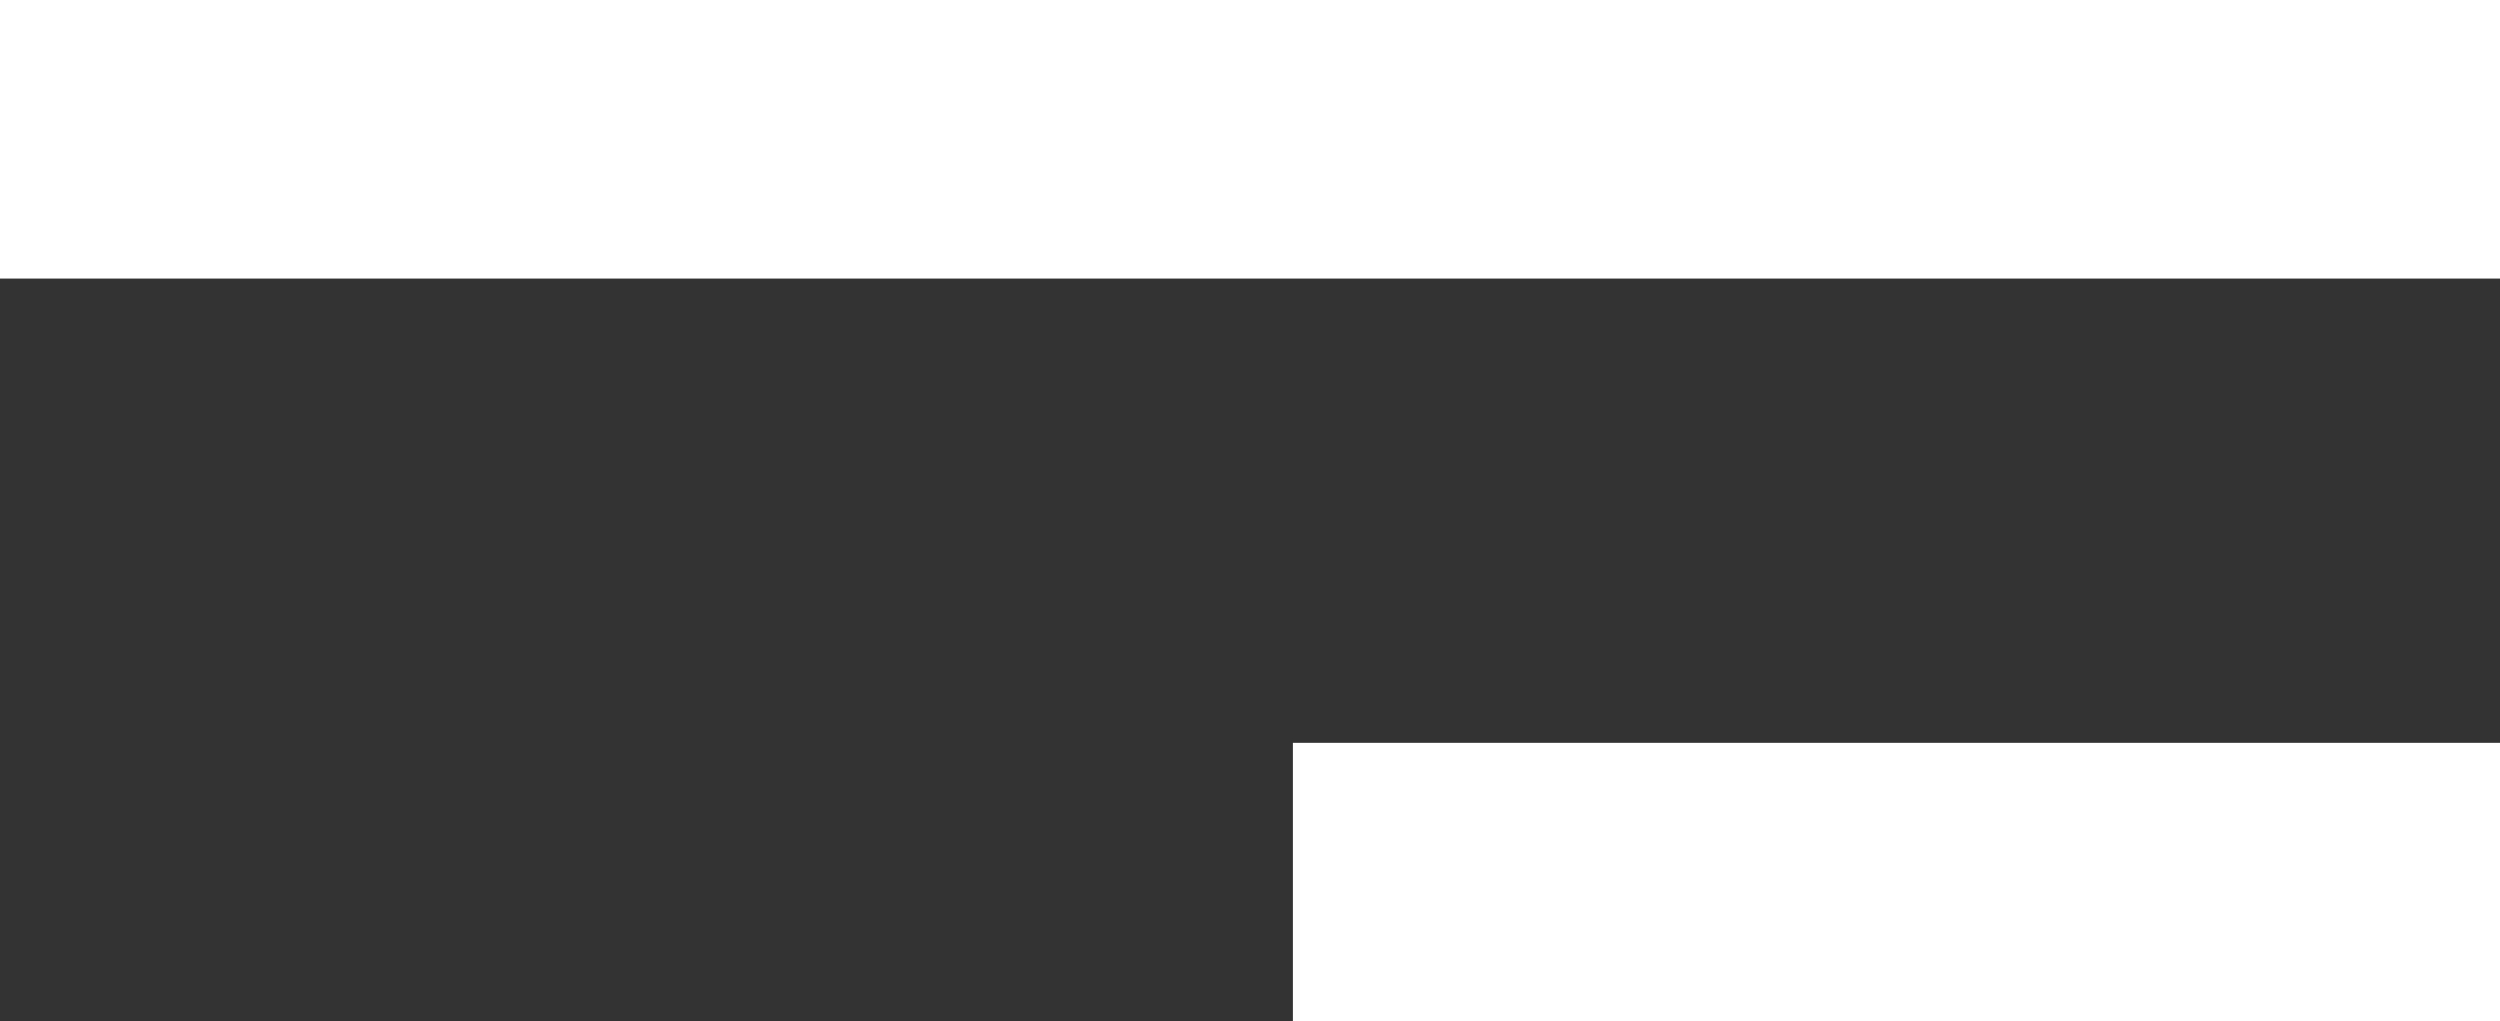
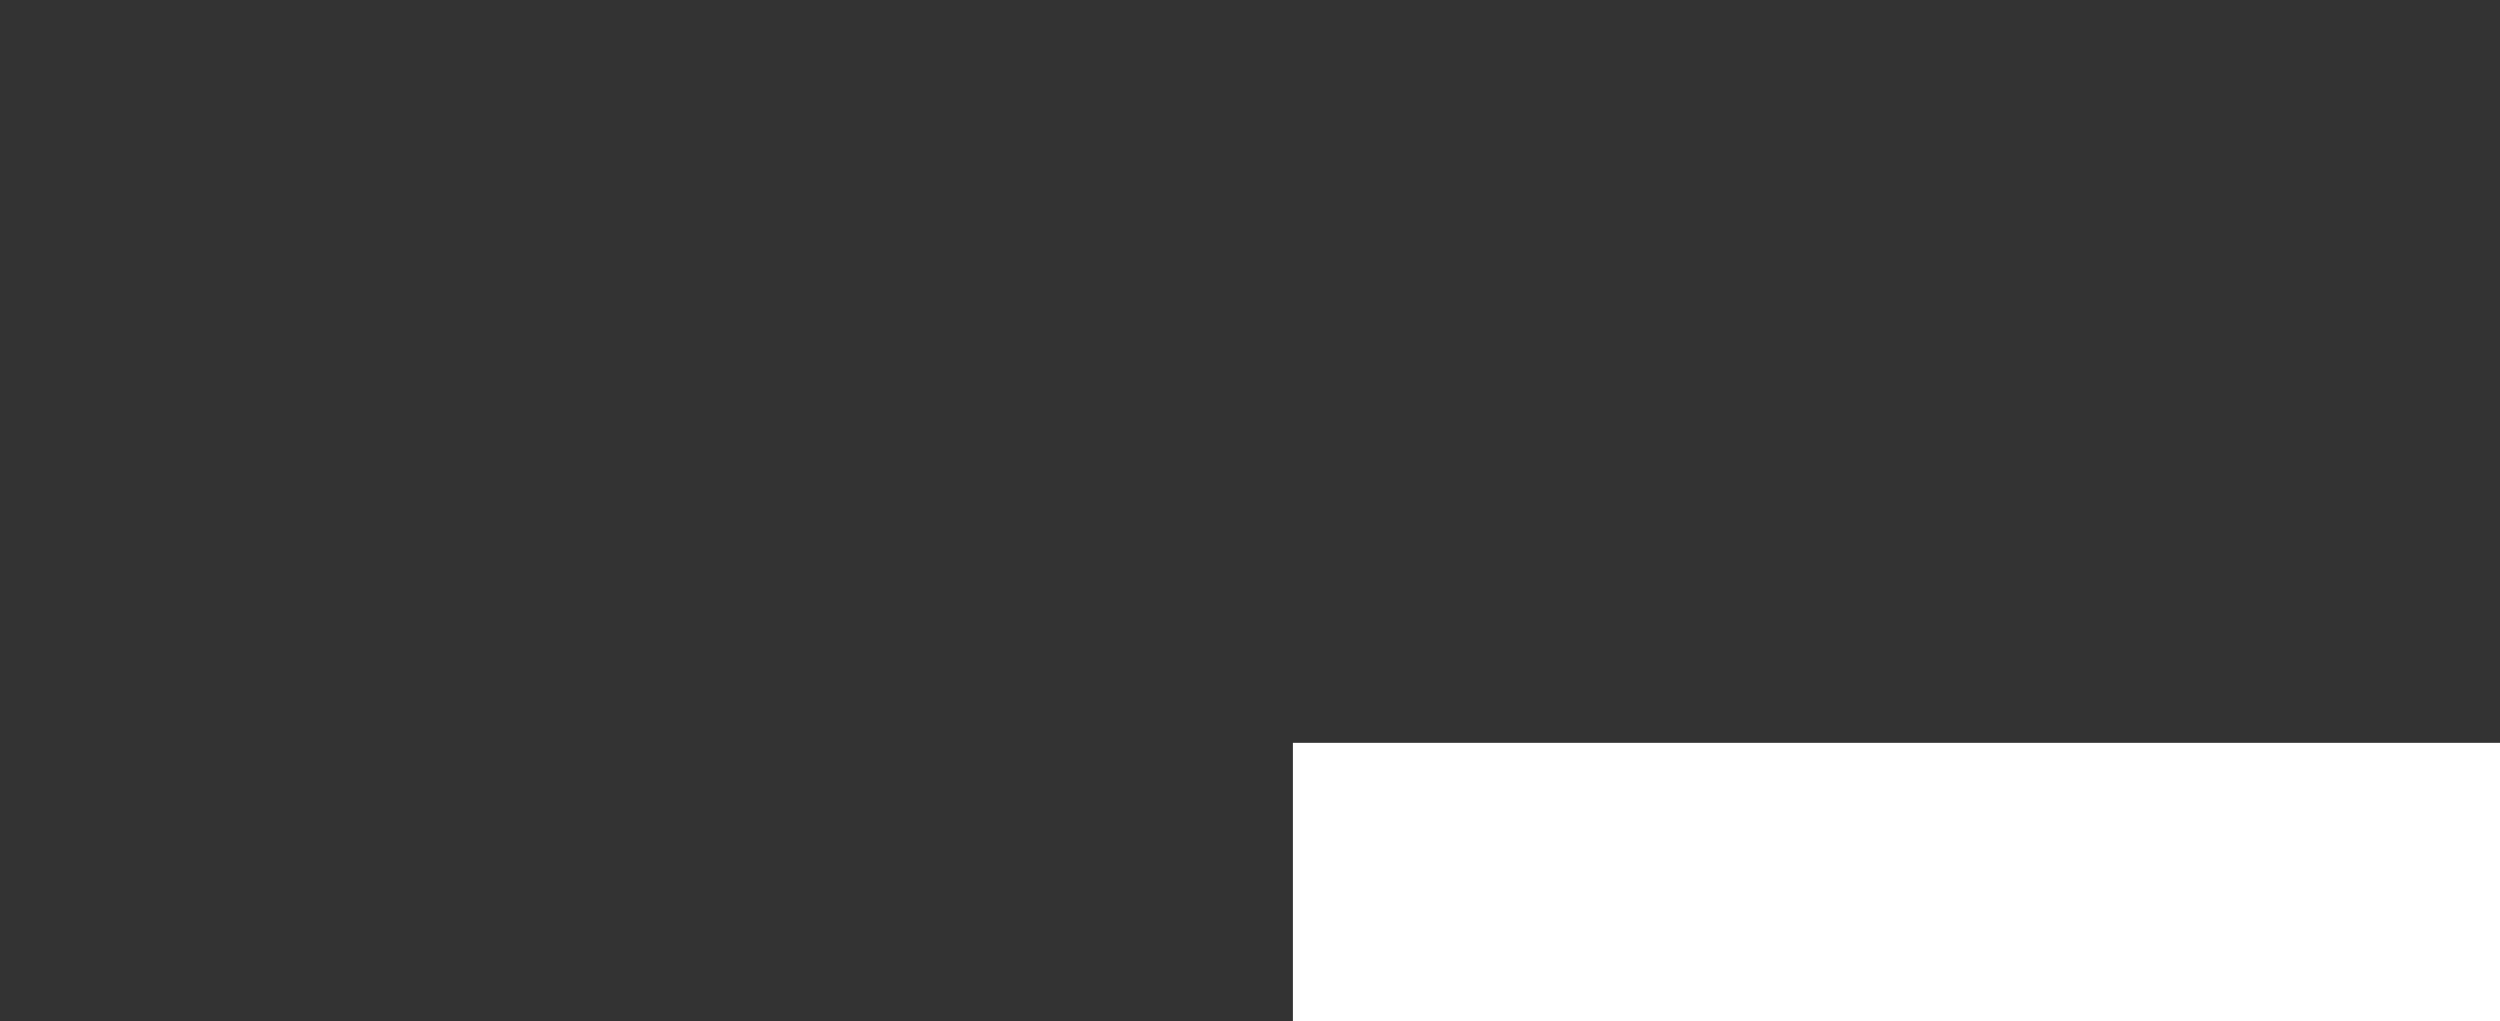
<svg xmlns="http://www.w3.org/2000/svg" width="26.924" height="11">
  <rect width="100%" height="100%" fill="#333333" stroke="none" />
  <g data-name="Group 384" fill="none" stroke="#fff" stroke-width="3">
-     <path data-name="Line 17" d="M0 1.5h26.924" />
    <path data-name="Line 18" d="M13.924 9.5h13" />
  </g>
</svg>